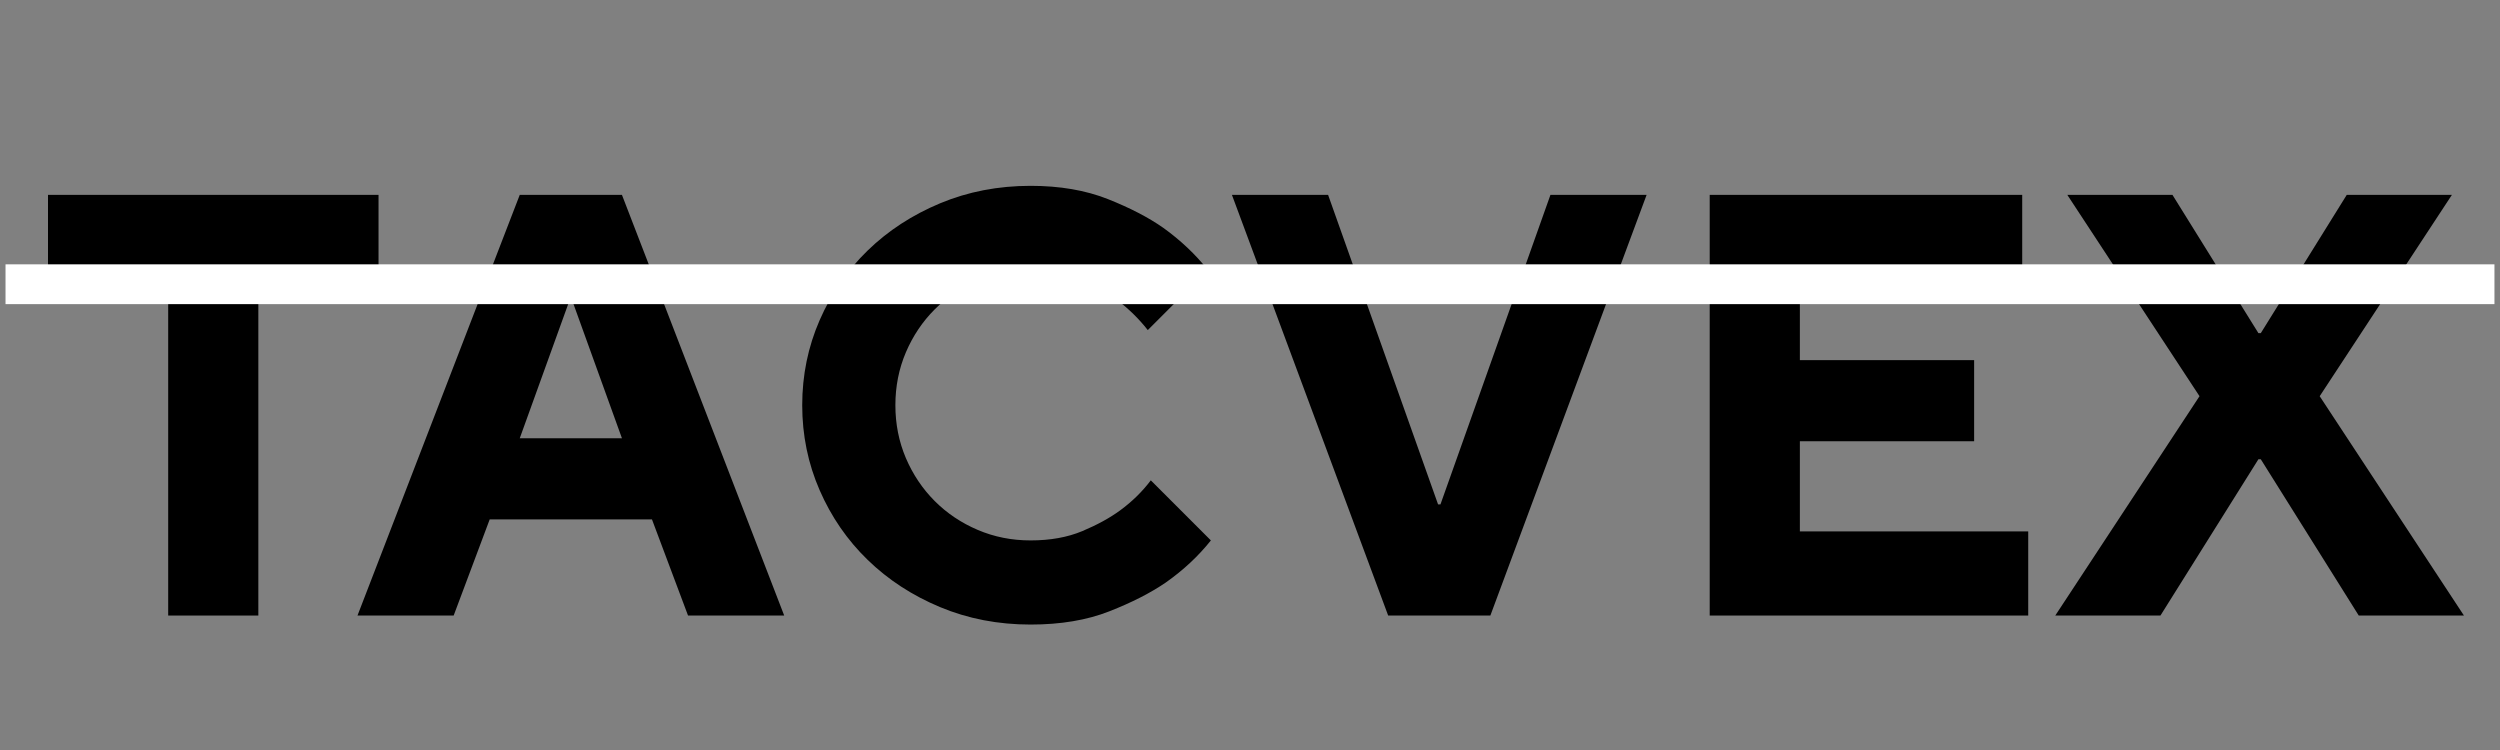
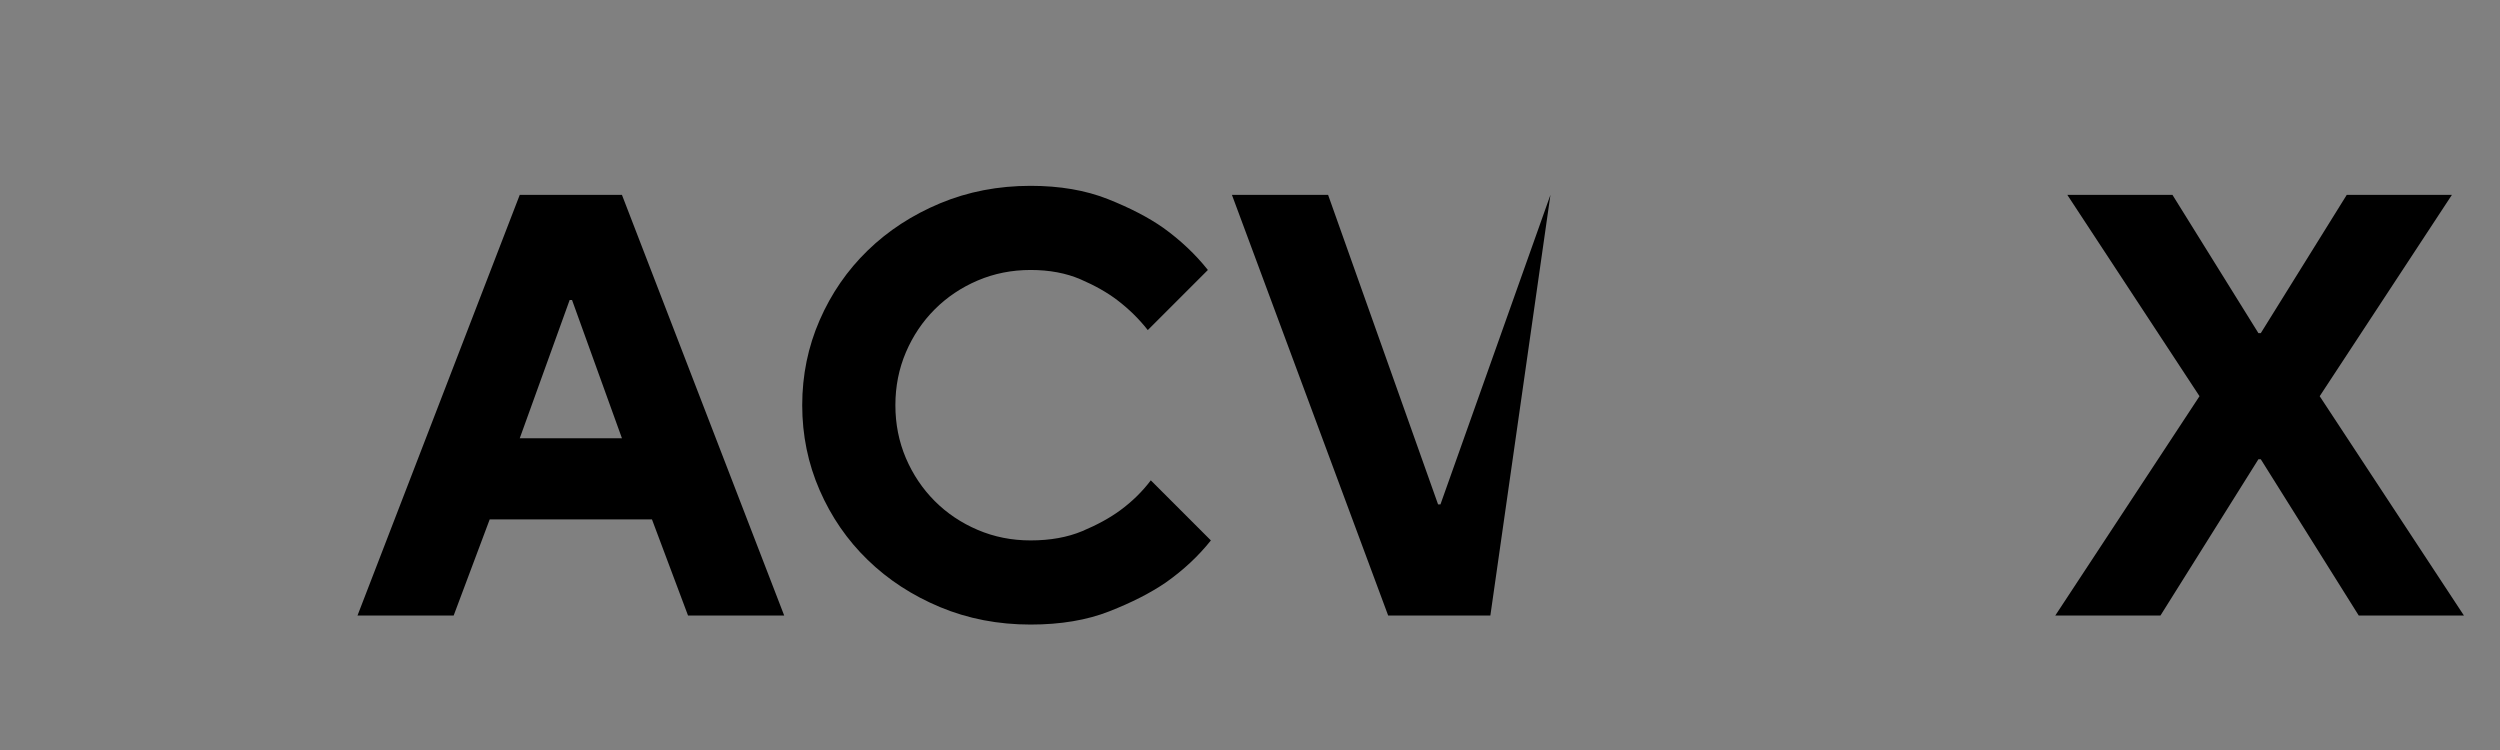
<svg xmlns="http://www.w3.org/2000/svg" width="500" zoomAndPan="magnify" viewBox="0 0 375 112.5" height="150" preserveAspectRatio="xMidYMid meet" version="1.0">
  <rect x="0" y="0" width="375" height="112.5" fill="#808080" stroke="none" />
  <defs>
    <g />
    <clipPath id="81b5ddae44">
-       <path d="M 0.828 39 L 374.168 39 L 374.168 46 L 0.828 46 Z M 0.828 39 " clip-rule="nonzero" />
-     </clipPath>
+       </clipPath>
  </defs>
  <g fill="#000000" fill-opacity="1">
    <g transform="translate(5.396, 92.332)">
      <g>
-         <path d="M 19.832 -50.48 L 1.805 -50.48 L 1.805 -63.102 L 51.383 -63.102 L 51.383 -50.48 L 33.355 -50.48 L 33.355 0 L 19.832 0 Z M 19.832 -50.48 " />
-       </g>
+         </g>
    </g>
  </g>
  <g fill="#000000" fill-opacity="1">
    <g transform="translate(53.174, 92.332)">
      <g>
        <path d="M 24.789 -63.102 L 40.117 -63.102 L 64.457 0 L 50.031 0 L 44.621 -14.422 L 20.281 -14.422 L 14.875 0 L 0.449 0 Z M 40.117 -26.594 L 32.633 -47.328 L 32.273 -47.328 L 24.789 -26.594 Z M 40.117 -26.594 " />
      </g>
    </g>
  </g>
  <g fill="#000000" fill-opacity="1">
    <g transform="translate(116.277, 92.332)">
      <g>
        <path d="M 38.312 1.352 C 33.445 1.352 28.922 0.48 24.746 -1.262 C 20.57 -3.004 16.949 -5.363 13.883 -8.34 C 10.816 -11.312 8.414 -14.801 6.672 -18.797 C 4.93 -22.793 4.055 -27.043 4.055 -31.551 C 4.055 -36.059 4.93 -40.312 6.672 -44.309 C 8.414 -48.305 10.816 -51.789 13.883 -54.766 C 16.949 -57.738 20.57 -60.098 24.746 -61.84 C 28.922 -63.582 33.445 -64.457 38.312 -64.457 C 42.699 -64.457 46.562 -63.793 49.895 -62.473 C 53.23 -61.148 56.012 -59.707 58.234 -58.145 C 60.82 -56.281 63.043 -54.18 64.906 -51.836 L 55.891 -42.82 C 54.57 -44.504 53.035 -46.004 51.293 -47.328 C 49.793 -48.469 47.957 -49.504 45.793 -50.438 C 43.633 -51.367 41.137 -51.836 38.312 -51.836 C 35.488 -51.836 32.844 -51.309 30.379 -50.258 C 27.914 -49.207 25.766 -47.762 23.934 -45.93 C 22.102 -44.098 20.66 -41.949 19.605 -39.484 C 18.555 -37.02 18.031 -34.375 18.031 -31.551 C 18.031 -28.727 18.555 -26.082 19.605 -23.617 C 20.66 -21.156 22.102 -19.008 23.934 -17.172 C 25.766 -15.34 27.914 -13.898 30.379 -12.848 C 32.844 -11.793 35.488 -11.27 38.312 -11.27 C 41.258 -11.27 43.84 -11.734 46.066 -12.664 C 48.289 -13.598 50.184 -14.633 51.746 -15.777 C 53.547 -17.098 55.078 -18.602 56.344 -20.281 L 65.355 -11.27 C 63.492 -8.926 61.238 -6.82 58.594 -4.957 C 56.312 -3.395 53.488 -1.953 50.121 -0.633 C 46.758 0.691 42.82 1.352 38.312 1.352 Z M 38.312 1.352 " />
      </g>
    </g>
  </g>
  <g fill="#000000" fill-opacity="1">
    <g transform="translate(183.437, 92.332)">
      <g>
-         <path d="M 1.352 -63.102 L 15.777 -63.102 L 32.273 -16.676 L 32.633 -16.676 L 49.129 -63.102 L 63.555 -63.102 L 40.117 0 L 24.789 0 Z M 1.352 -63.102 " />
+         <path d="M 1.352 -63.102 L 15.777 -63.102 L 32.273 -16.676 L 32.633 -16.676 L 49.129 -63.102 L 40.117 0 L 24.789 0 Z M 1.352 -63.102 " />
      </g>
    </g>
  </g>
  <g fill="#000000" fill-opacity="1">
    <g transform="translate(248.343, 92.332)">
      <g>
-         <path d="M 8.113 -63.102 L 54.988 -63.102 L 54.988 -50.48 L 21.637 -50.48 L 21.637 -38.312 L 47.777 -38.312 L 47.777 -26.145 L 21.637 -26.145 L 21.637 -12.621 L 55.891 -12.621 L 55.891 0 L 8.113 0 Z M 8.113 -63.102 " />
-       </g>
+         </g>
    </g>
  </g>
  <g fill="#000000" fill-opacity="1">
    <g transform="translate(308.29, 92.332)">
      <g>
        <path d="M 21.637 -32.902 L 1.805 -63.102 L 17.578 -63.102 L 30.469 -42.367 L 30.832 -42.367 L 43.723 -63.102 L 59.496 -63.102 L 39.664 -32.902 L 61.301 0 L 45.523 0 L 30.832 -23.438 L 30.469 -23.438 L 15.777 0 L 0 0 Z M 21.637 -32.902 " />
      </g>
    </g>
  </g>
  <g clip-path="url(#81b5ddae44)">
-     <path stroke-linecap="butt" transform="matrix(0.747, 0, -0, 0.747, 0.83, 39.646)" fill="none" stroke-linejoin="miter" d="M -0.002 4 L 500.002 4 " stroke="#ffffff" stroke-width="8" stroke-opacity="1" stroke-miterlimit="4" />
-   </g>
+     </g>
</svg>